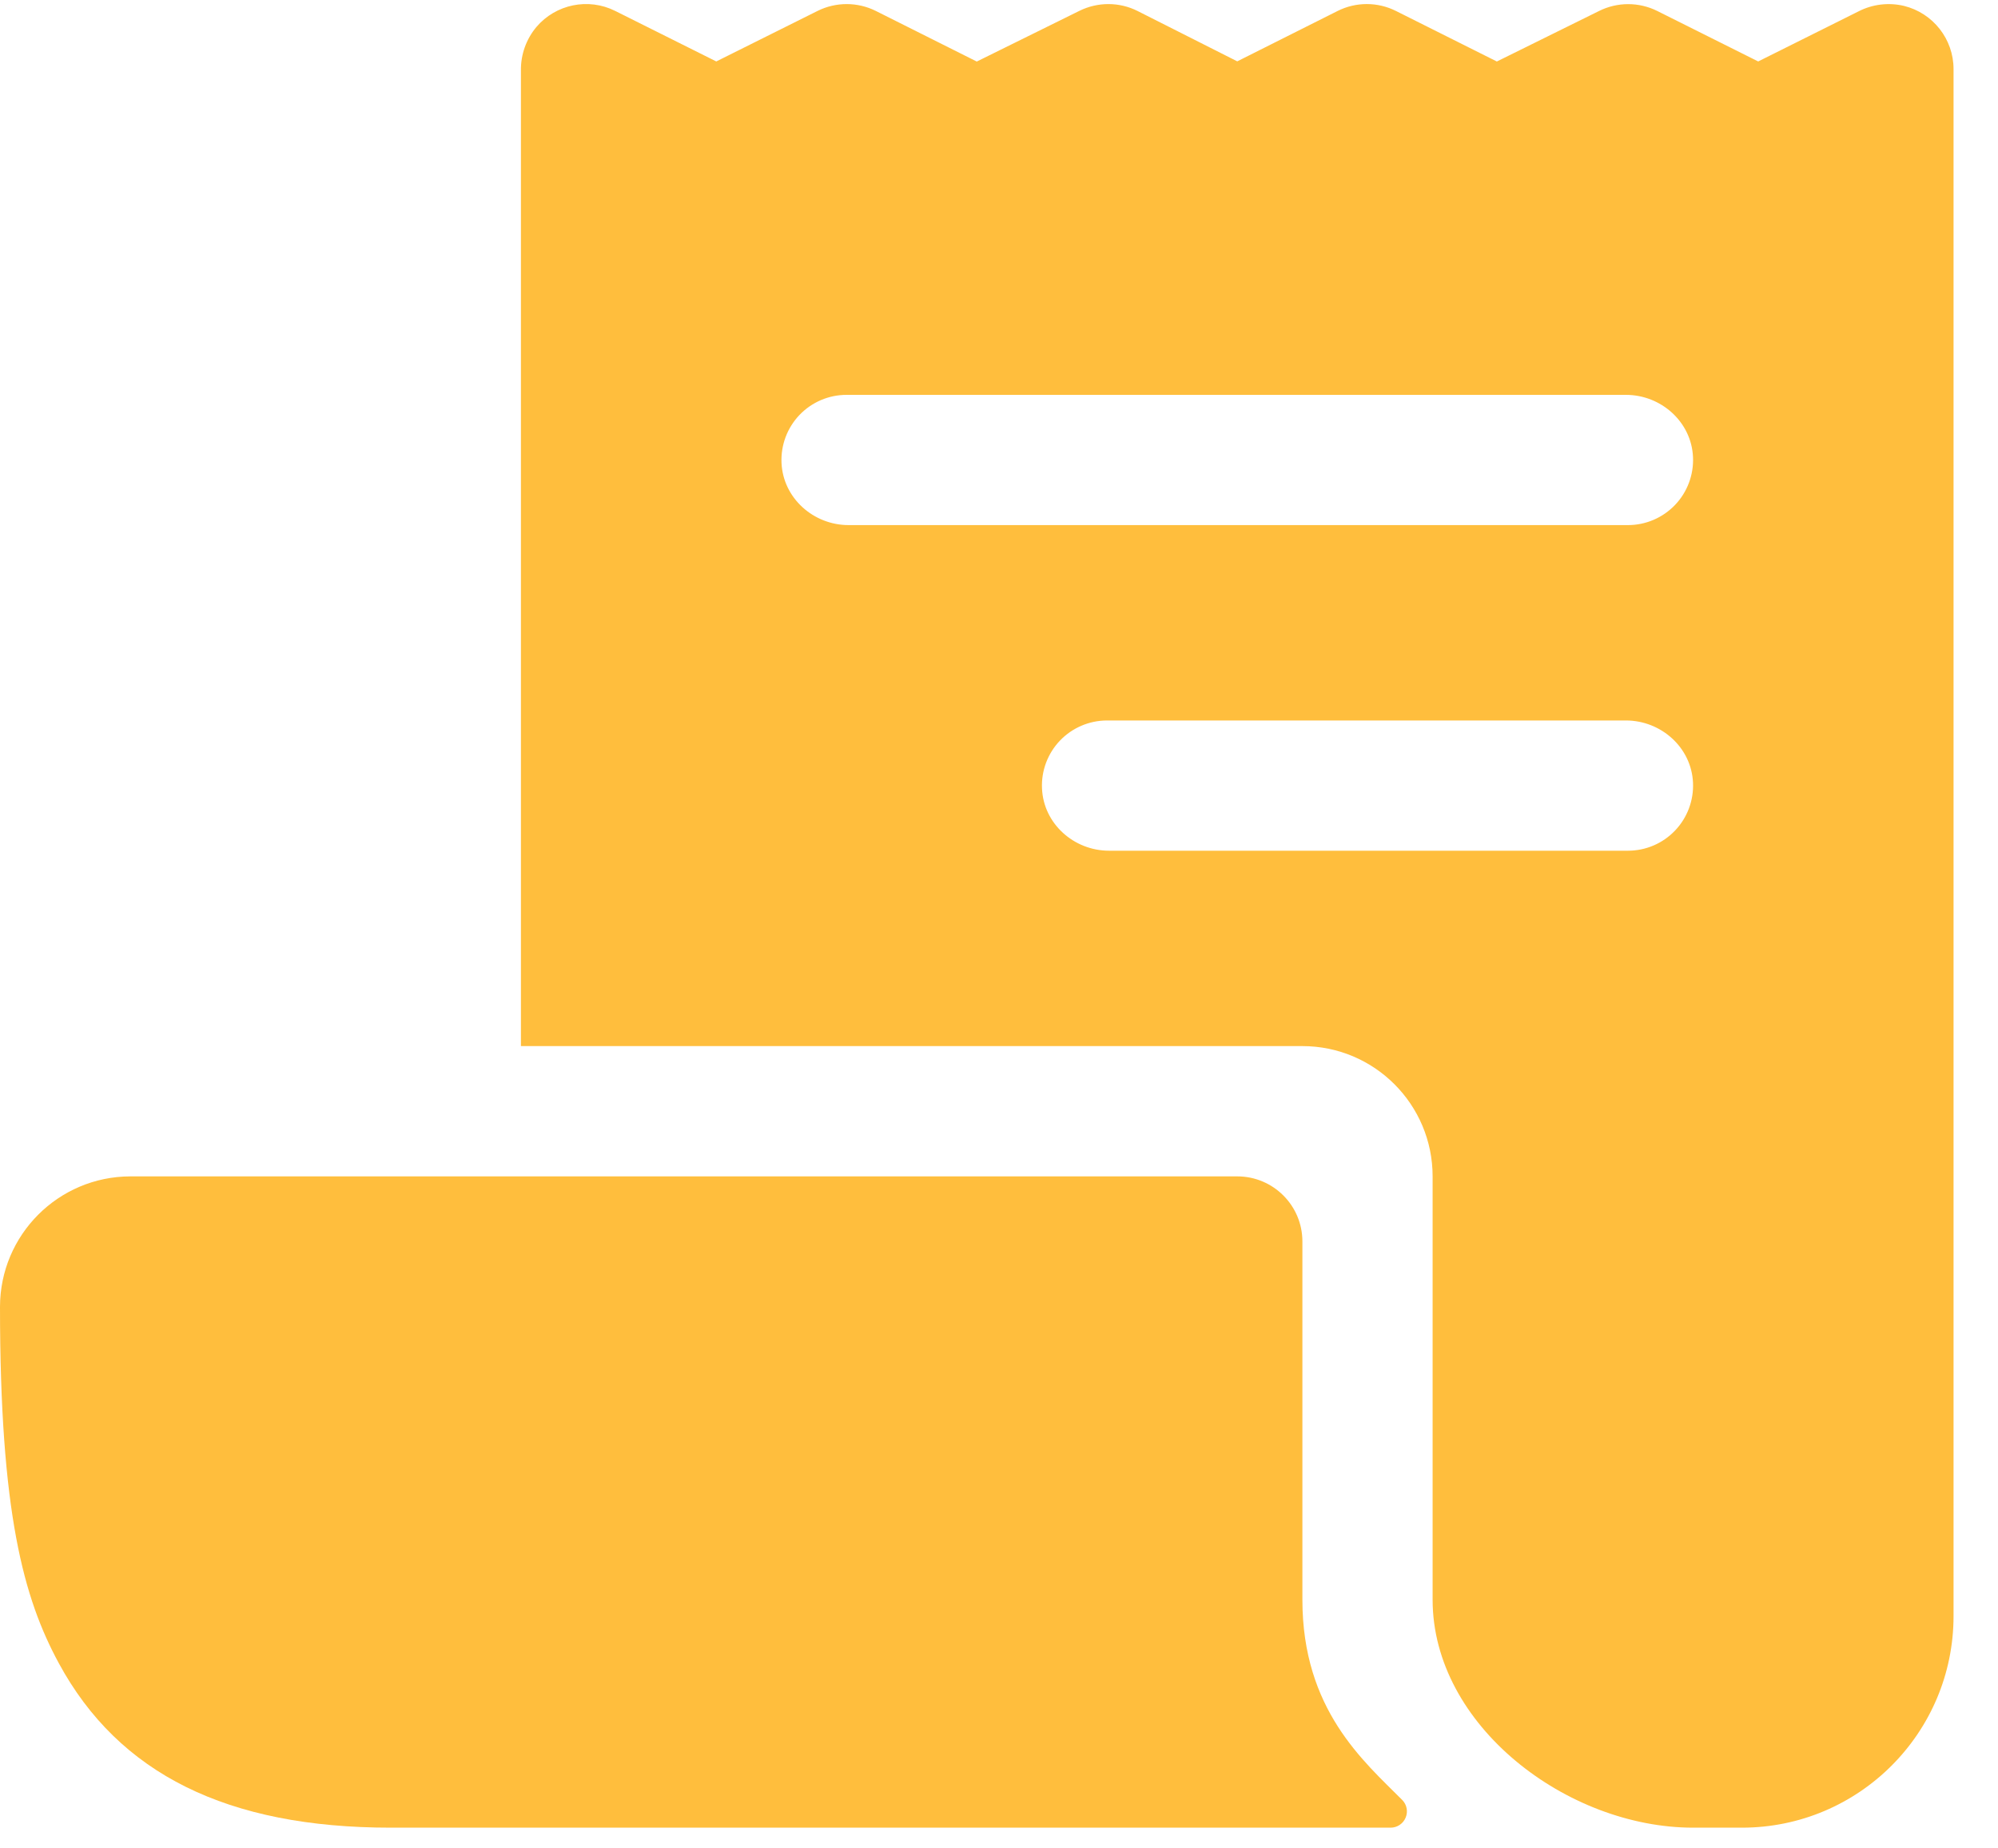
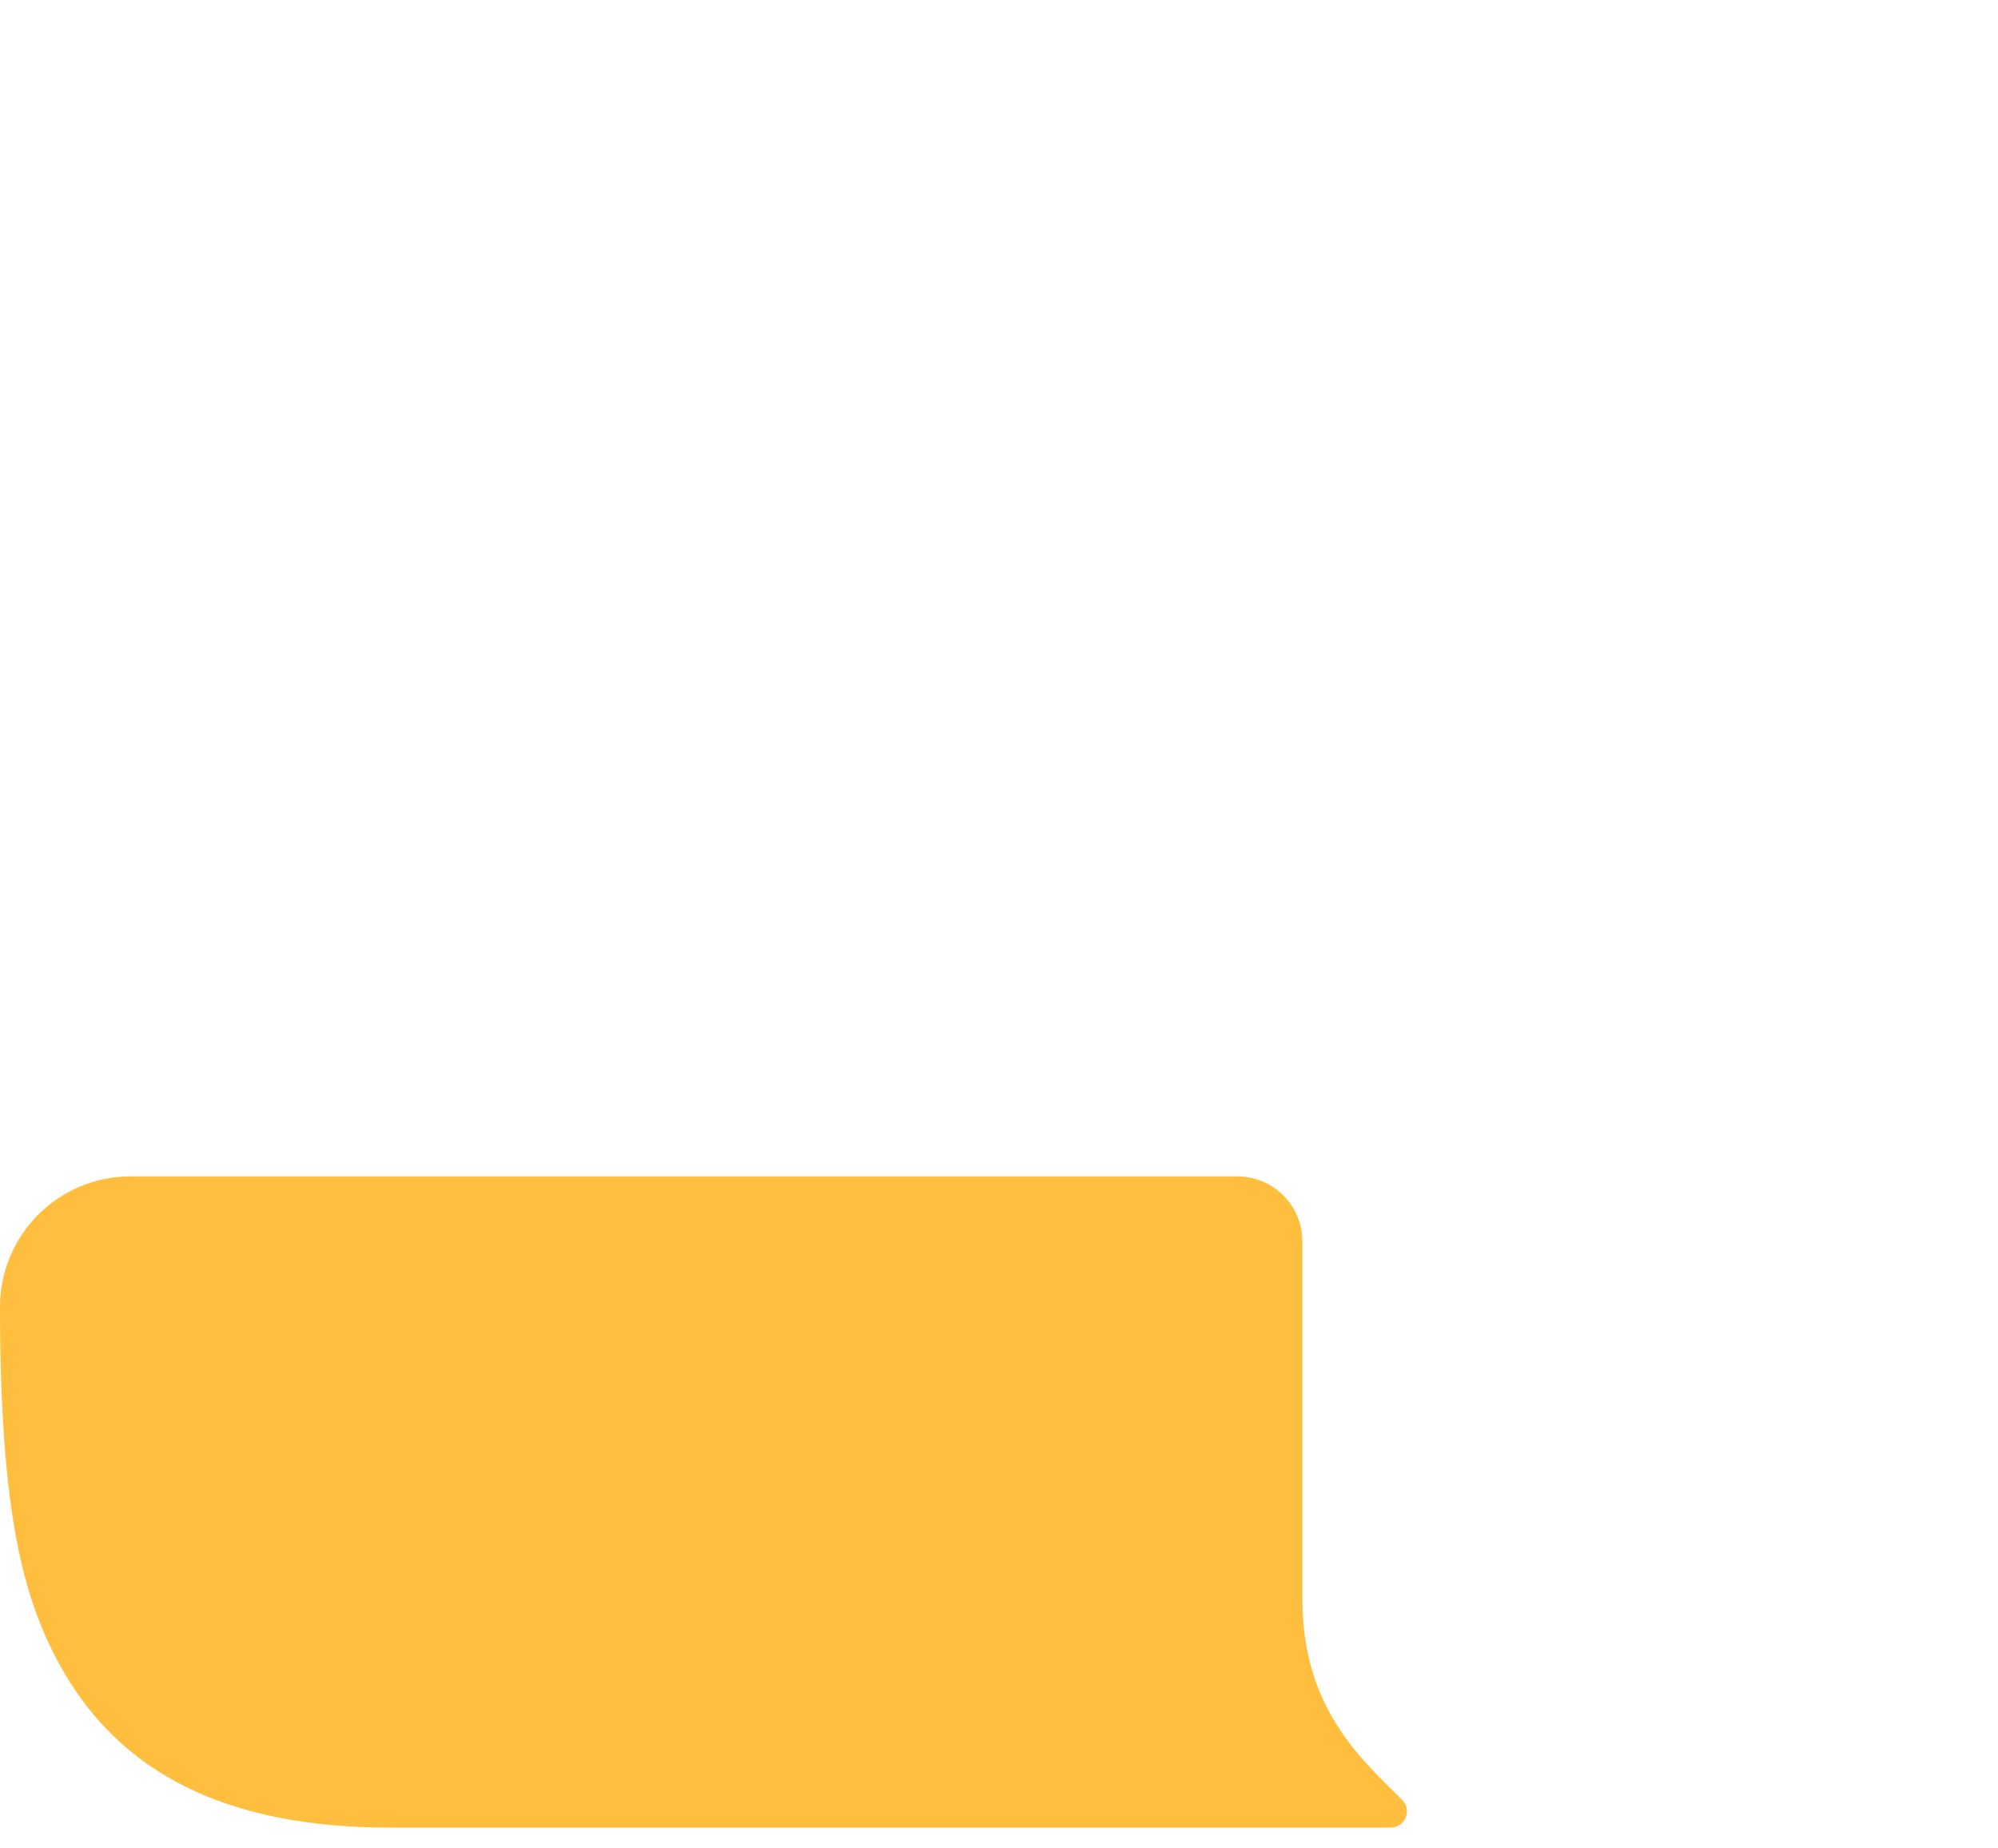
<svg xmlns="http://www.w3.org/2000/svg" width="40px" height="37px" viewBox="0 0 40 37" version="1.1">
  <title>receipt</title>
  <g id="Page-1" stroke="none" stroke-width="1" fill="none" fill-rule="evenodd">
    <g id="2-Product-LandingV3" transform="translate(-964, -1336)" fill="#FFBE3D" fill-rule="nonzero">
      <g id="receipt" transform="translate(964, 1336)">
-         <path d="M38.118,0.118 C37.809,0.045 37.485,0.084 37.203,0.23 L35.199,1.23 L35.199,1.23 L33.179,0.22 C32.812,0.037 32.38,0.037 32.013,0.22 L29.967,1.231 L29.967,1.231 L27.948,0.22 C27.58,0.035 27.146,0.035 26.778,0.22 L24.77,1.228 L24.77,1.228 L22.778,0.222 C22.411,0.036 21.977,0.035 21.608,0.218 L19.555,1.232 L19.555,1.232 L17.534,0.219 C17.167,0.036 16.734,0.036 16.367,0.219 L14.34,1.23 L14.34,1.23 L12.317,0.219 C11.78,-0.05 11.128,0.083 10.739,0.54 C10.535,0.783 10.425,1.091 10.429,1.408 L10.429,20.94 L26.074,20.94 C27.514,20.94 28.681,22.108 28.681,23.548 L28.681,32.022 C28.681,34.542 31.376,36.585 33.896,36.585 L34.873,36.585 C37.213,36.585 39.11,34.688 39.11,32.348 L39.11,1.385 C39.111,0.785 38.701,0.262 38.118,0.118 Z M32.592,17.029 L22.203,17.029 C21.499,17.029 20.891,16.488 20.861,15.784 C20.844,15.429 20.975,15.082 21.22,14.825 C21.466,14.568 21.807,14.422 22.163,14.422 L32.551,14.422 C33.255,14.422 33.863,14.963 33.894,15.667 C33.91,16.022 33.78,16.369 33.534,16.626 C33.288,16.884 32.948,17.029 32.592,17.029 Z M32.592,10.511 L16.989,10.511 C16.285,10.511 15.677,9.97 15.646,9.266 C15.63,8.91 15.76,8.564 16.006,8.306 C16.252,8.049 16.592,7.904 16.948,7.904 L32.551,7.904 C33.255,7.904 33.863,8.445 33.894,9.149 C33.91,9.504 33.78,9.851 33.534,10.108 C33.288,10.365 32.948,10.511 32.592,10.511 Z" id="Shape" />
        <path d="M26.074,32.022 L26.074,24.851 C26.074,24.131 25.49,23.548 24.77,23.548 L2.607,23.548 C1.168,23.552 0.002,24.719 -1.97807992e-13,26.159 C-1.97807992e-13,30.278 0.471,31.991 1.178,33.294 C2.378,35.508 4.551,36.585 7.822,36.585 L27.84,36.585 C27.972,36.585 28.09,36.506 28.141,36.384 C28.192,36.263 28.165,36.123 28.072,36.03 C27.302,35.256 26.074,34.222 26.074,32.022 Z" id="Path" />
      </g>
    </g>
  </g>
</svg>